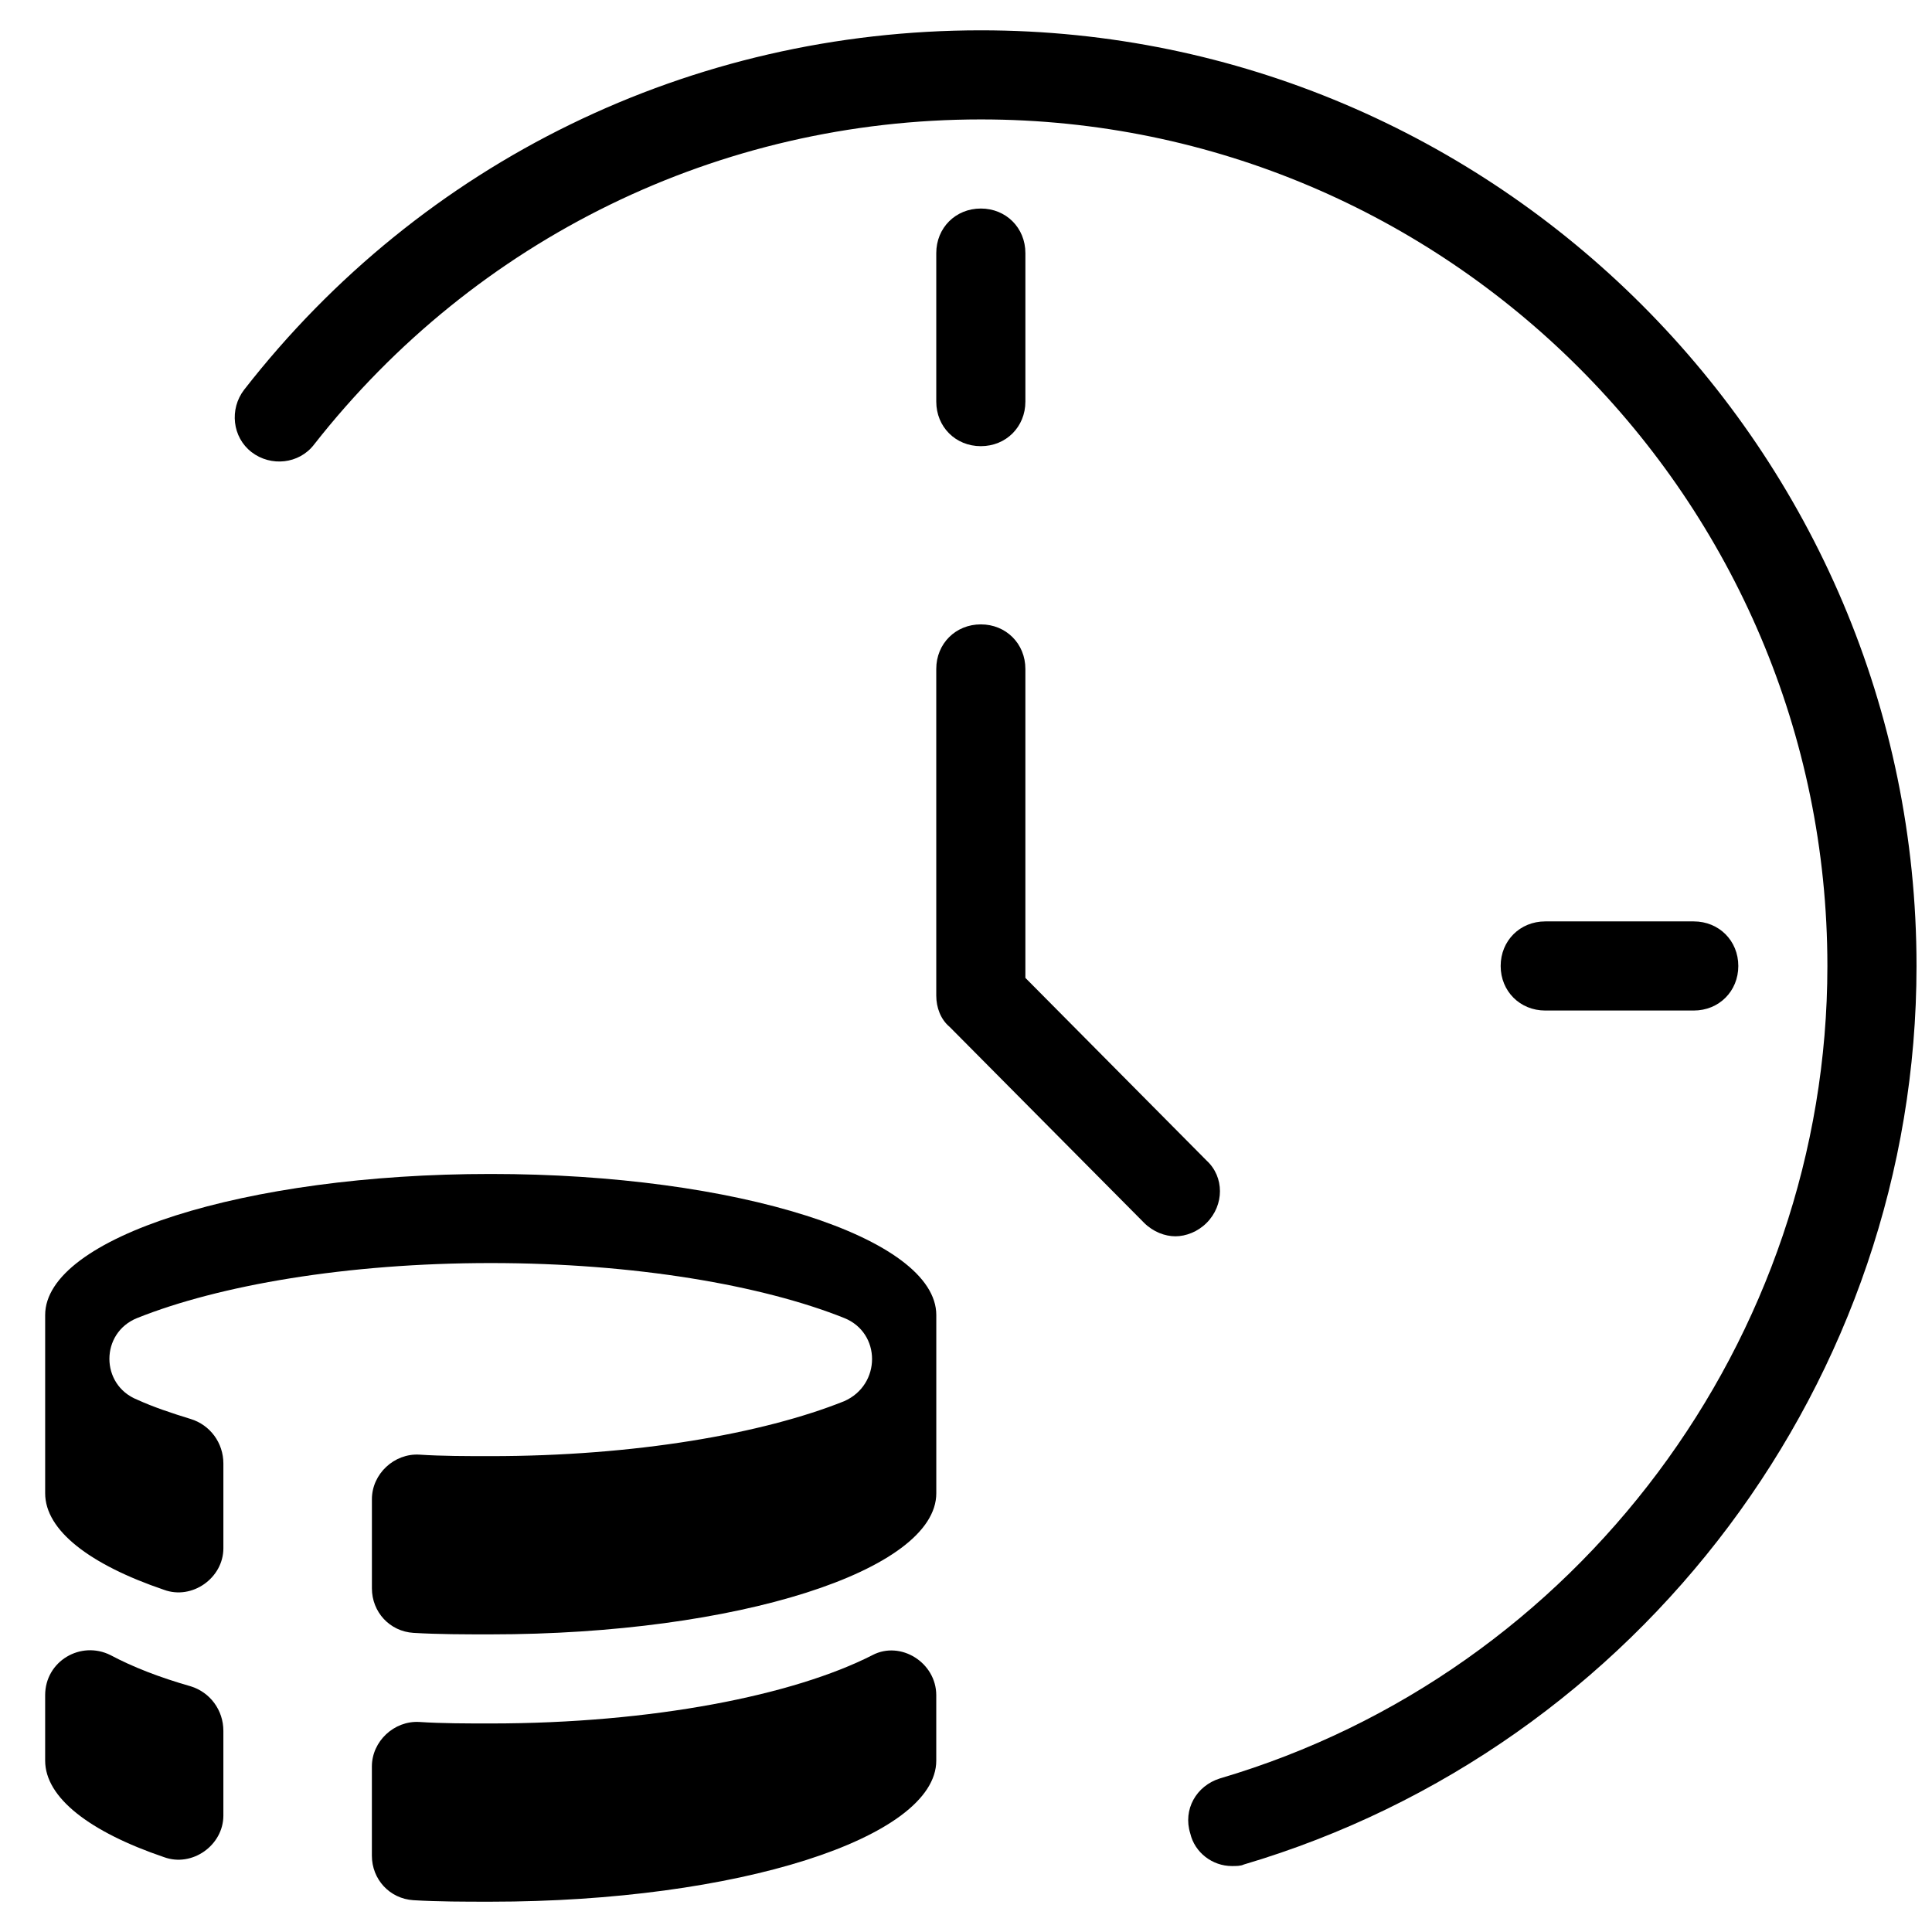
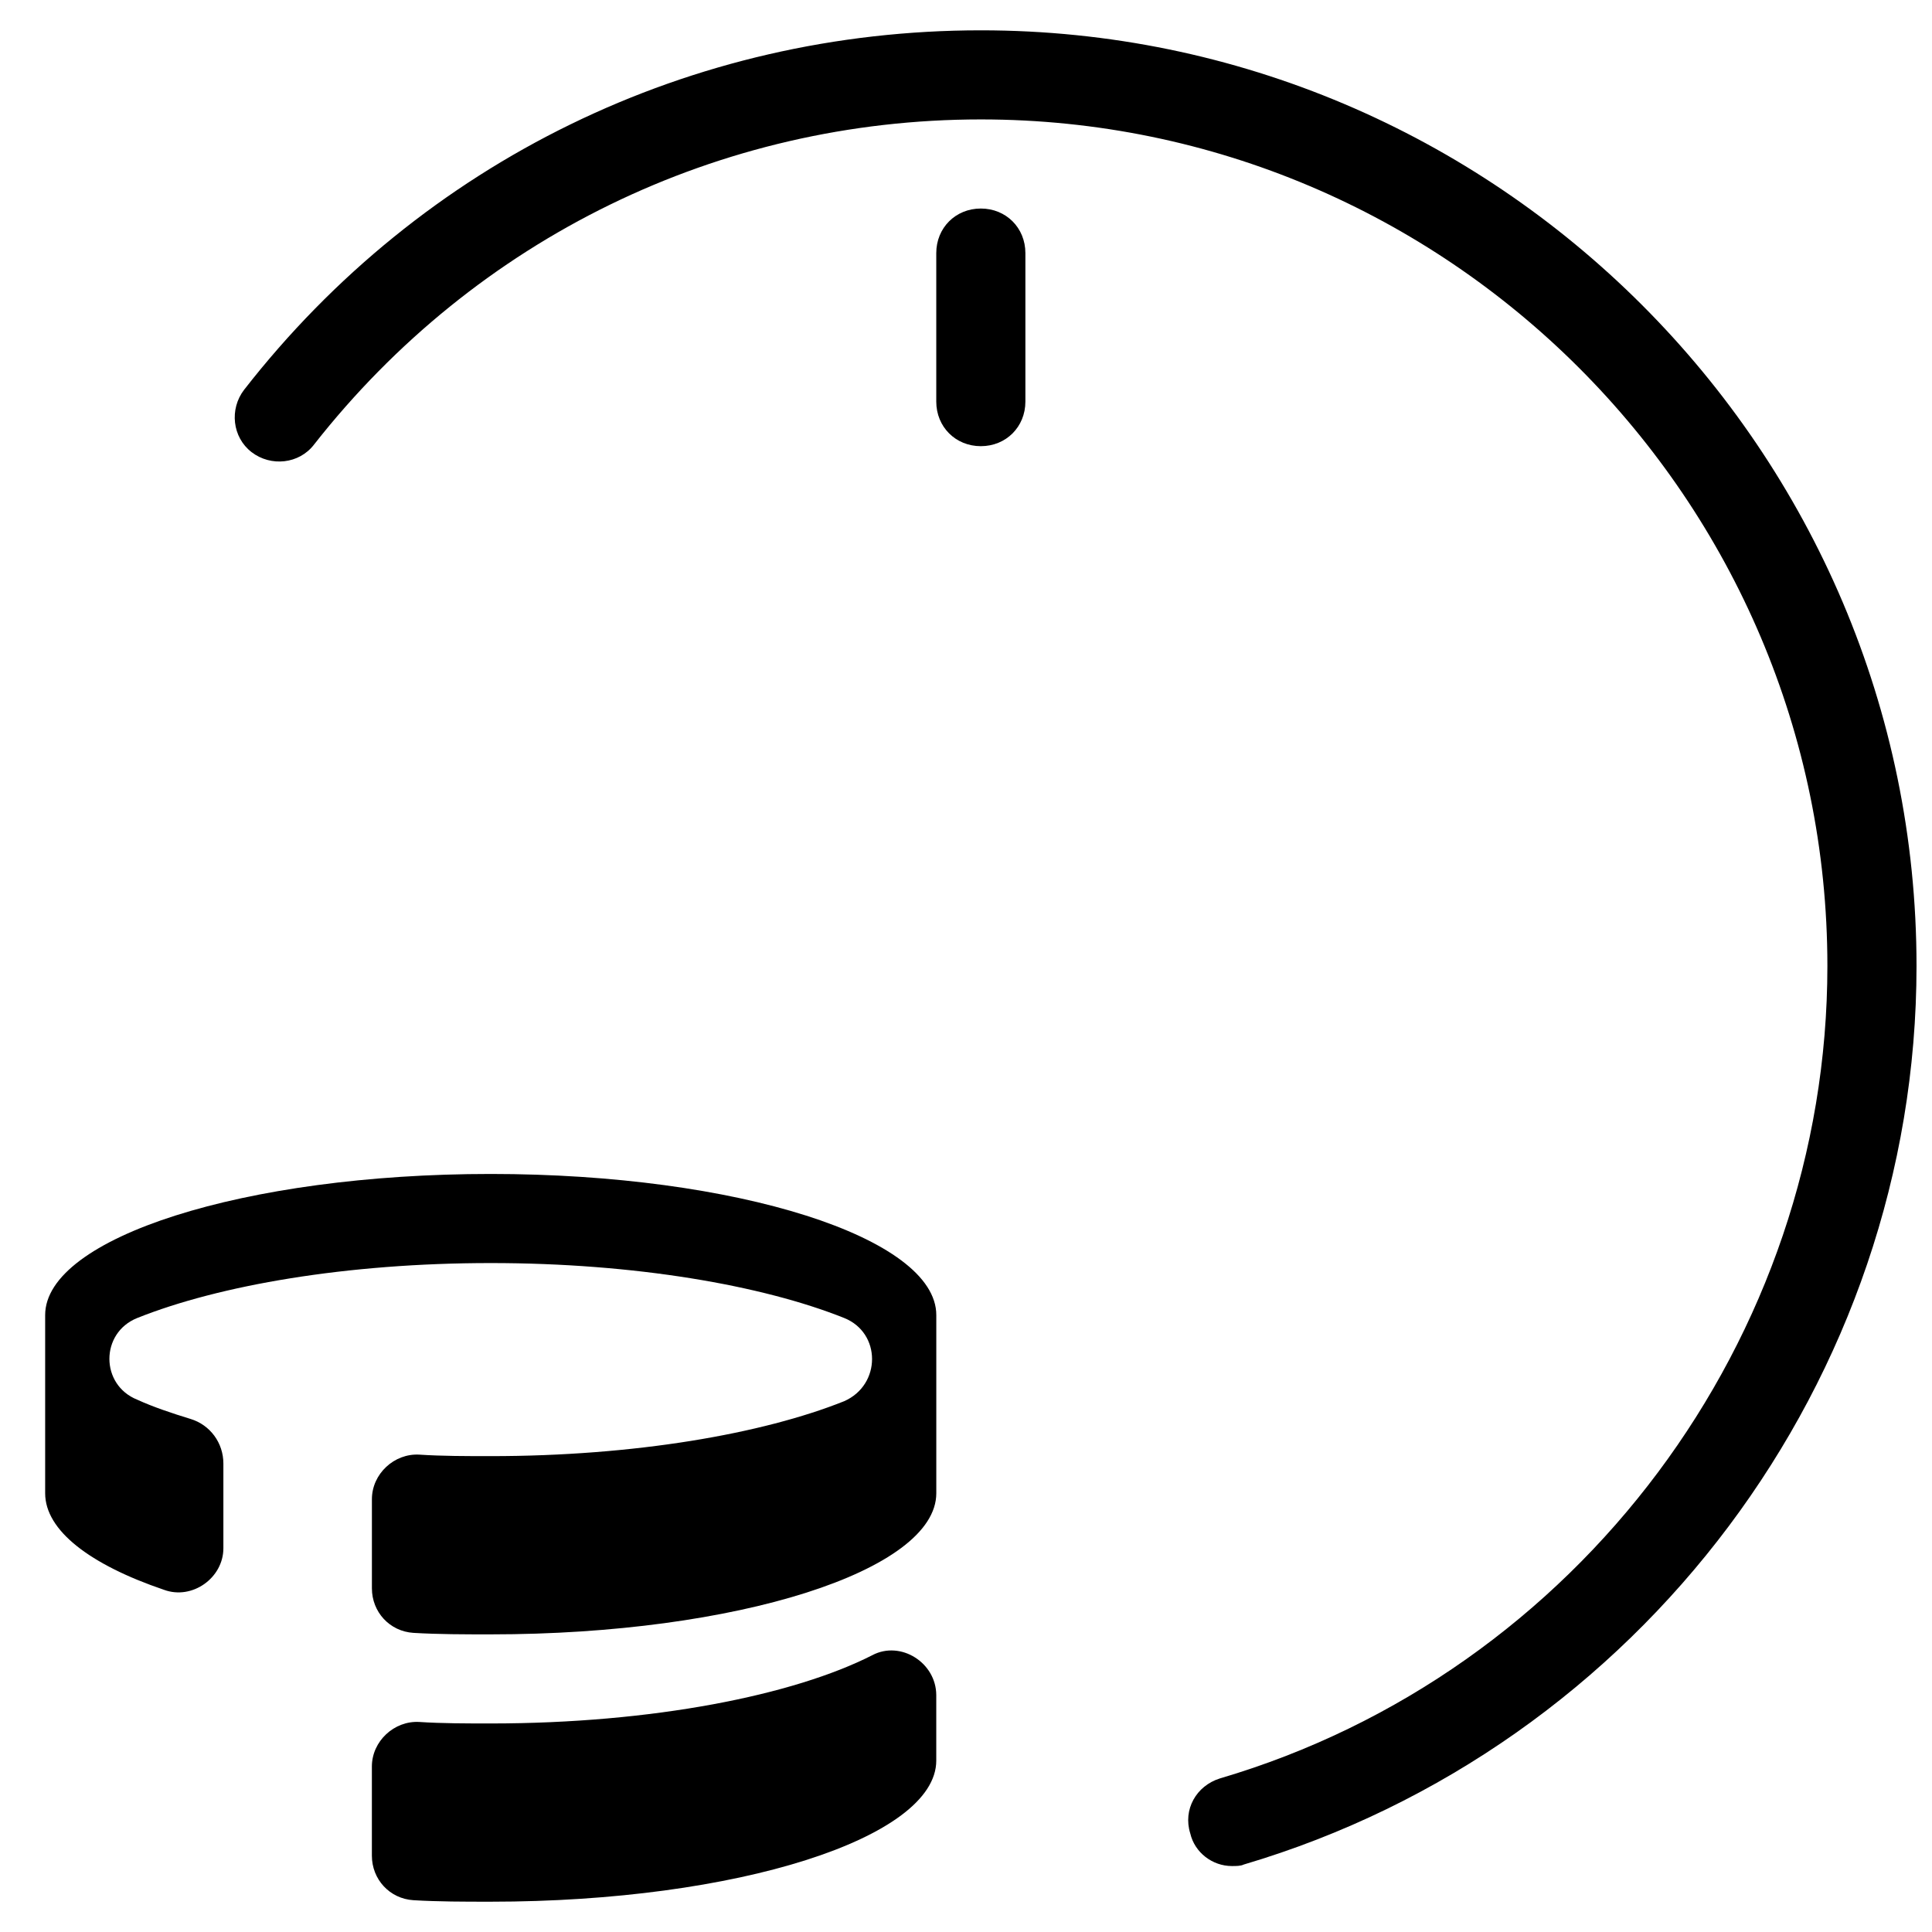
<svg xmlns="http://www.w3.org/2000/svg" width="800px" height="800px" version="1.1" viewBox="144 144 512 512">
  <defs>
    <clipPath id="a">
      <path d="m206 152h445.9v487h-445.9z" />
    </clipPath>
  </defs>
  <g clip-path="url(#a)">
    <path d="m470.45 638.52c1.18 0 2.363 0 3.148-0.395 105.09-31.094 178.3-128.71 178.3-238.12 0-136.58-111.39-247.97-247.97-247.97-76.75 0-147.99 34.637-195.23 95.25-3.938 5.117-3.148 12.594 1.969 16.531 5.117 3.938 12.594 3.148 16.531-1.969 42.902-54.711 107.45-86.199 176.73-86.199 123.59 0 224.35 100.76 224.35 224.35 0 98.793-66.125 187.36-160.98 215.3-6.297 1.969-9.84 8.266-7.871 14.562 1.184 5.117 5.906 8.66 11.023 8.66z" />
  </g>
-   <path d="m392.12 407.87c0 3.148 1.18 6.297 3.543 8.266l51.562 51.953c2.363 2.363 5.512 3.543 8.266 3.543s5.902-1.18 8.266-3.543c4.723-4.723 4.723-12.203 0-16.531l-48.02-48.41v-81.871c0-6.691-5.117-11.809-11.809-11.809s-11.809 5.117-11.809 11.809z" />
  <path d="m403.93 262.24c6.691 0 11.809-5.117 11.809-11.809v-39.359c0-6.691-5.117-11.809-11.809-11.809s-11.809 5.117-11.809 11.809v39.359c0 6.691 5.117 11.809 11.809 11.809z" />
-   <path d="m592.86 411.8c6.691 0 11.809-5.117 11.809-11.809s-5.117-11.809-11.809-11.809h-39.359c-6.691 0-11.809 5.117-11.809 11.809s5.117 11.809 11.809 11.809z" />
  <path d="m194.54 520.05c-5.117-1.574-9.84-3.148-14.168-5.117-9.84-3.938-9.84-17.711 0-21.648 21.645-8.66 55.496-14.562 93.676-14.562s72.027 5.902 93.676 14.562c9.84 3.938 9.84 17.711 0 22.043-21.648 8.66-55.496 14.562-93.676 14.562-6.297 0-12.988 0-18.895-0.395-6.691-0.395-12.594 5.117-12.594 11.809v23.617c0 6.297 4.723 11.414 11.02 11.809 6.691 0.395 13.383 0.395 20.469 0.395 65.336 0 118.08-16.926 118.08-37.391v-47.23c0-20.469-52.742-37.391-118.08-37.391-65.34-0.008-118.08 16.918-118.08 37.387v47.23c0 9.84 11.809 18.895 31.488 25.586 7.477 2.754 15.742-3.148 15.742-11.02v-22.434c0.004-5.516-3.539-10.238-8.656-11.812z" />
  <path d="m375.2 582.63c-20.859 10.629-58.254 18.105-101.16 18.105-6.297 0-12.988 0-18.895-0.395-6.691-0.395-12.594 5.117-12.594 11.809v23.617c0 6.297 4.723 11.414 11.02 11.809 6.691 0.395 13.383 0.395 20.469 0.395 65.336 0 118.08-16.926 118.08-37.391v-17.32c-0.004-8.66-9.449-14.562-16.926-10.629z" />
-   <path d="m194.54 590.89c-8.266-2.363-15.352-5.117-21.254-8.266-7.871-3.938-17.32 1.574-17.32 10.629v17.32c0 9.84 11.809 18.895 31.488 25.586 7.477 2.754 15.742-3.148 15.742-11.02v-22.434c0.004-5.519-3.539-10.242-8.656-11.816z" />
</svg>